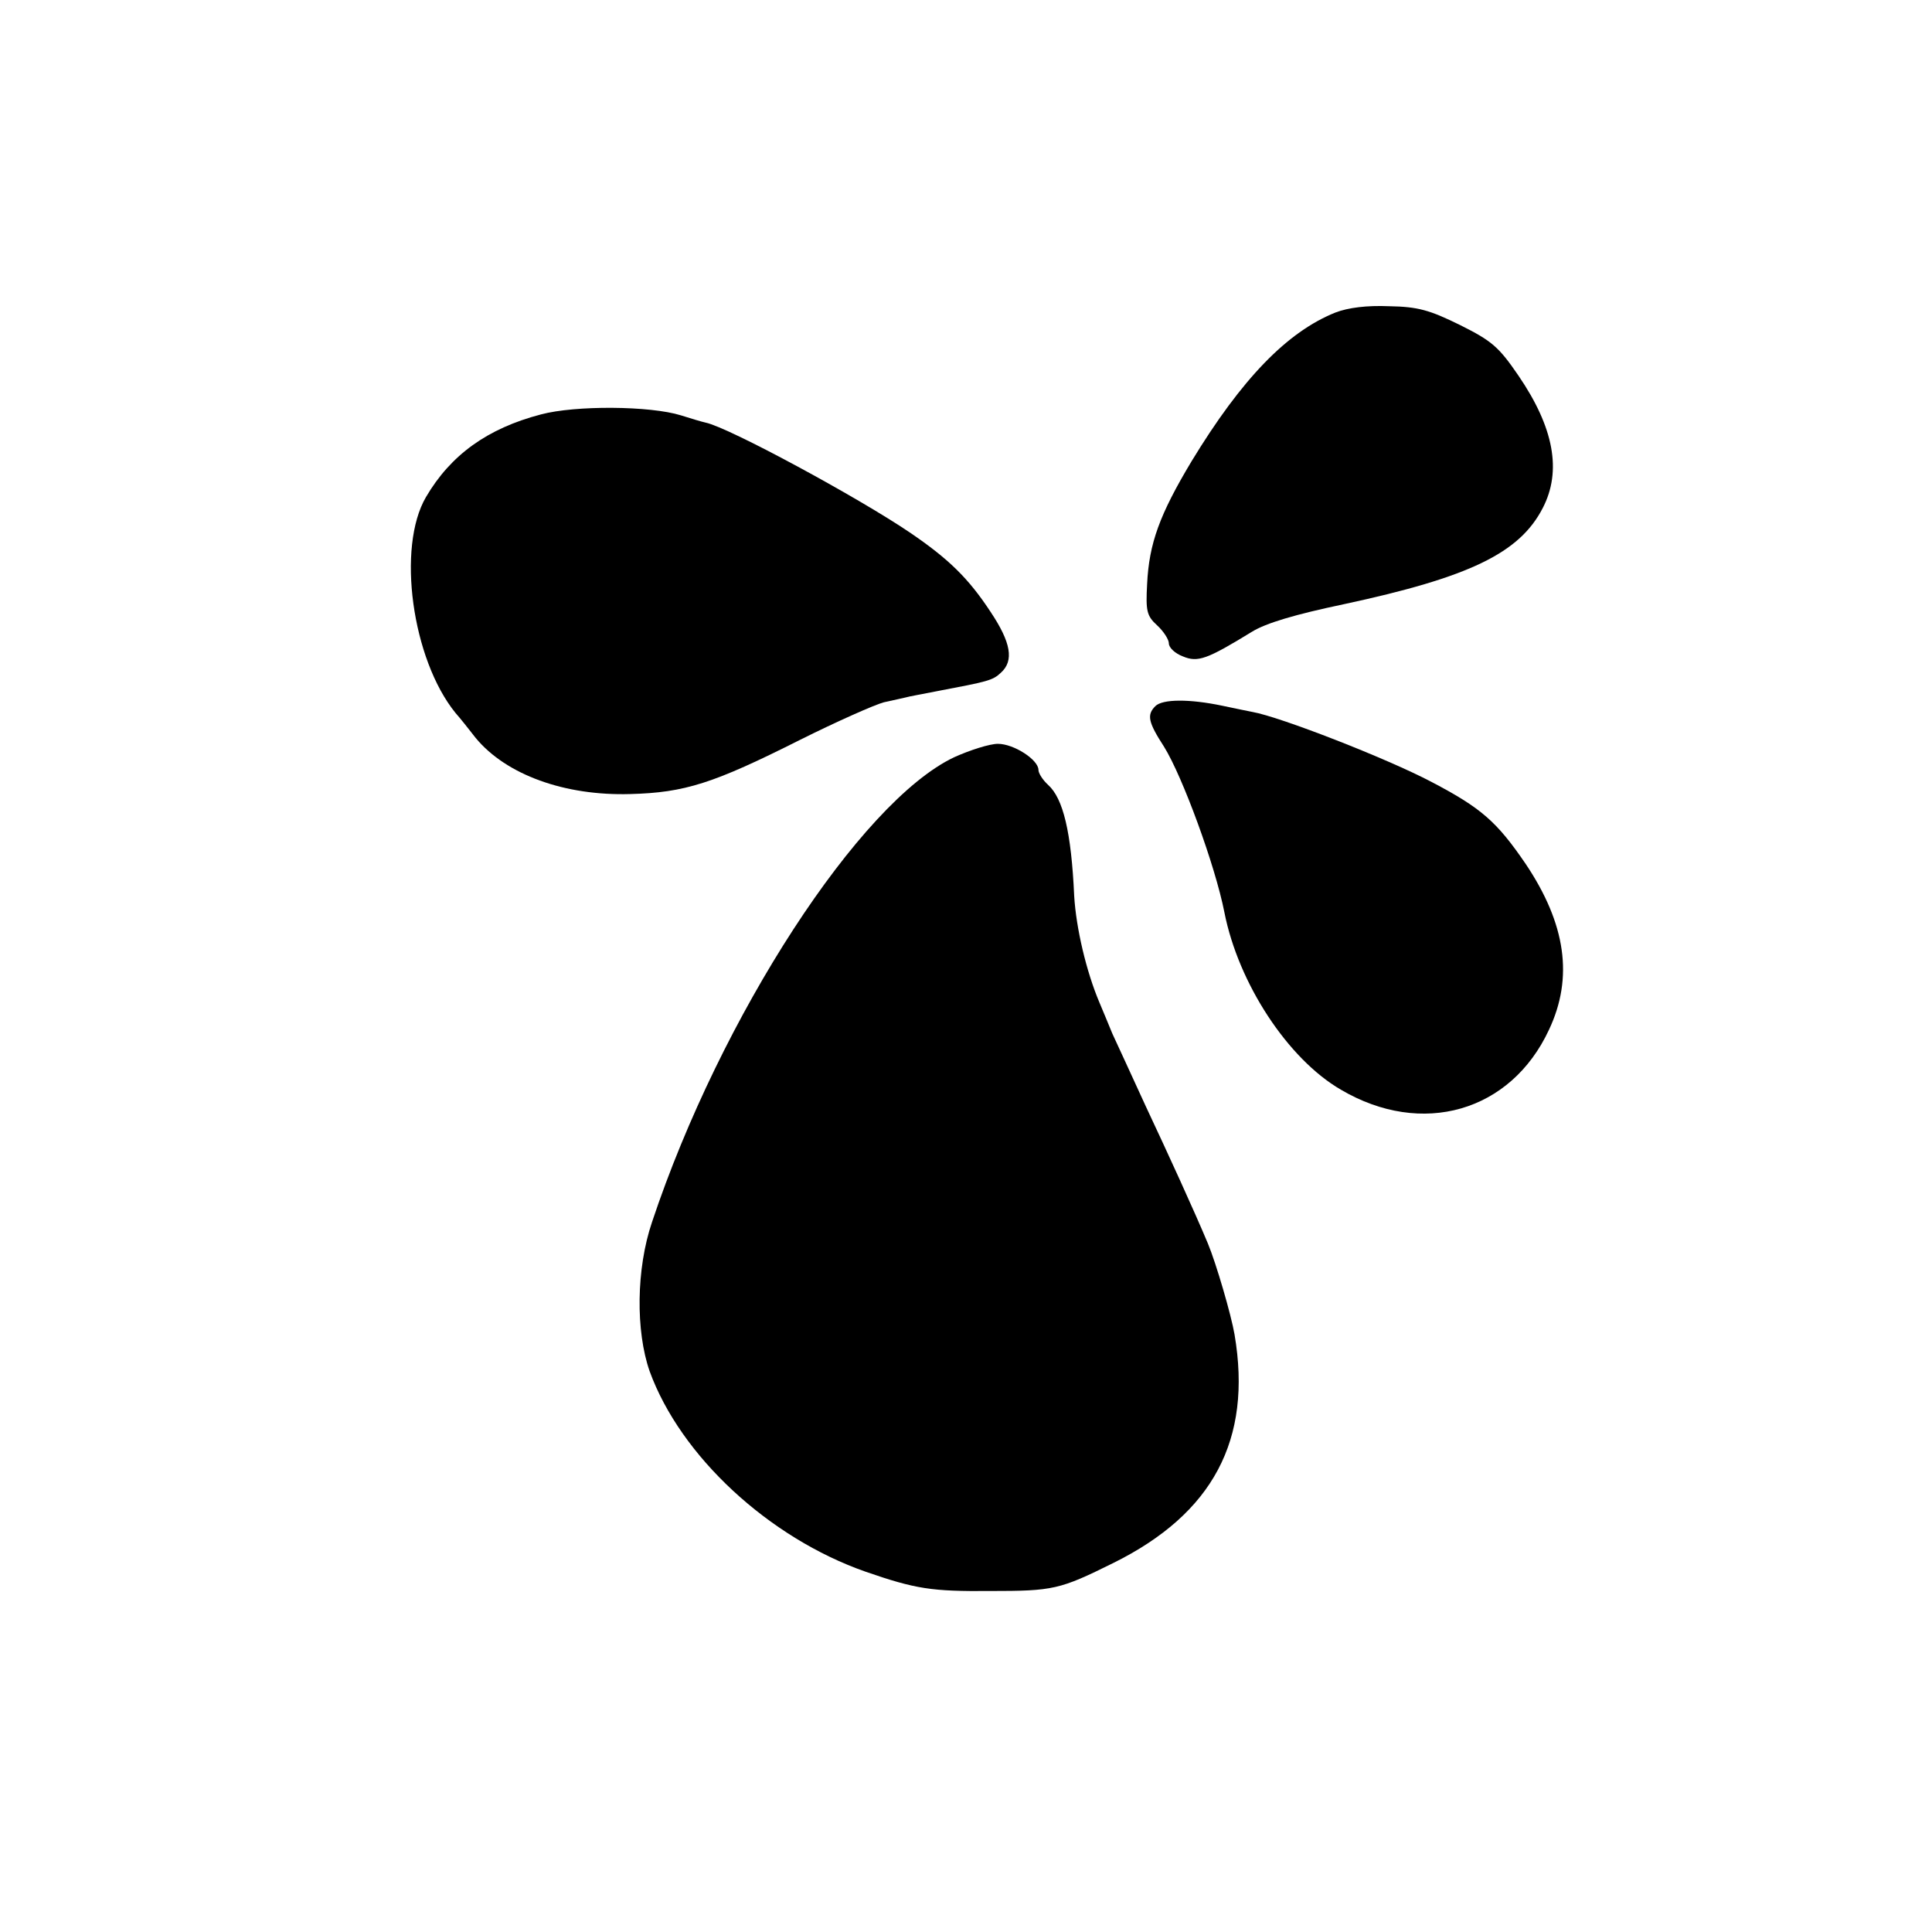
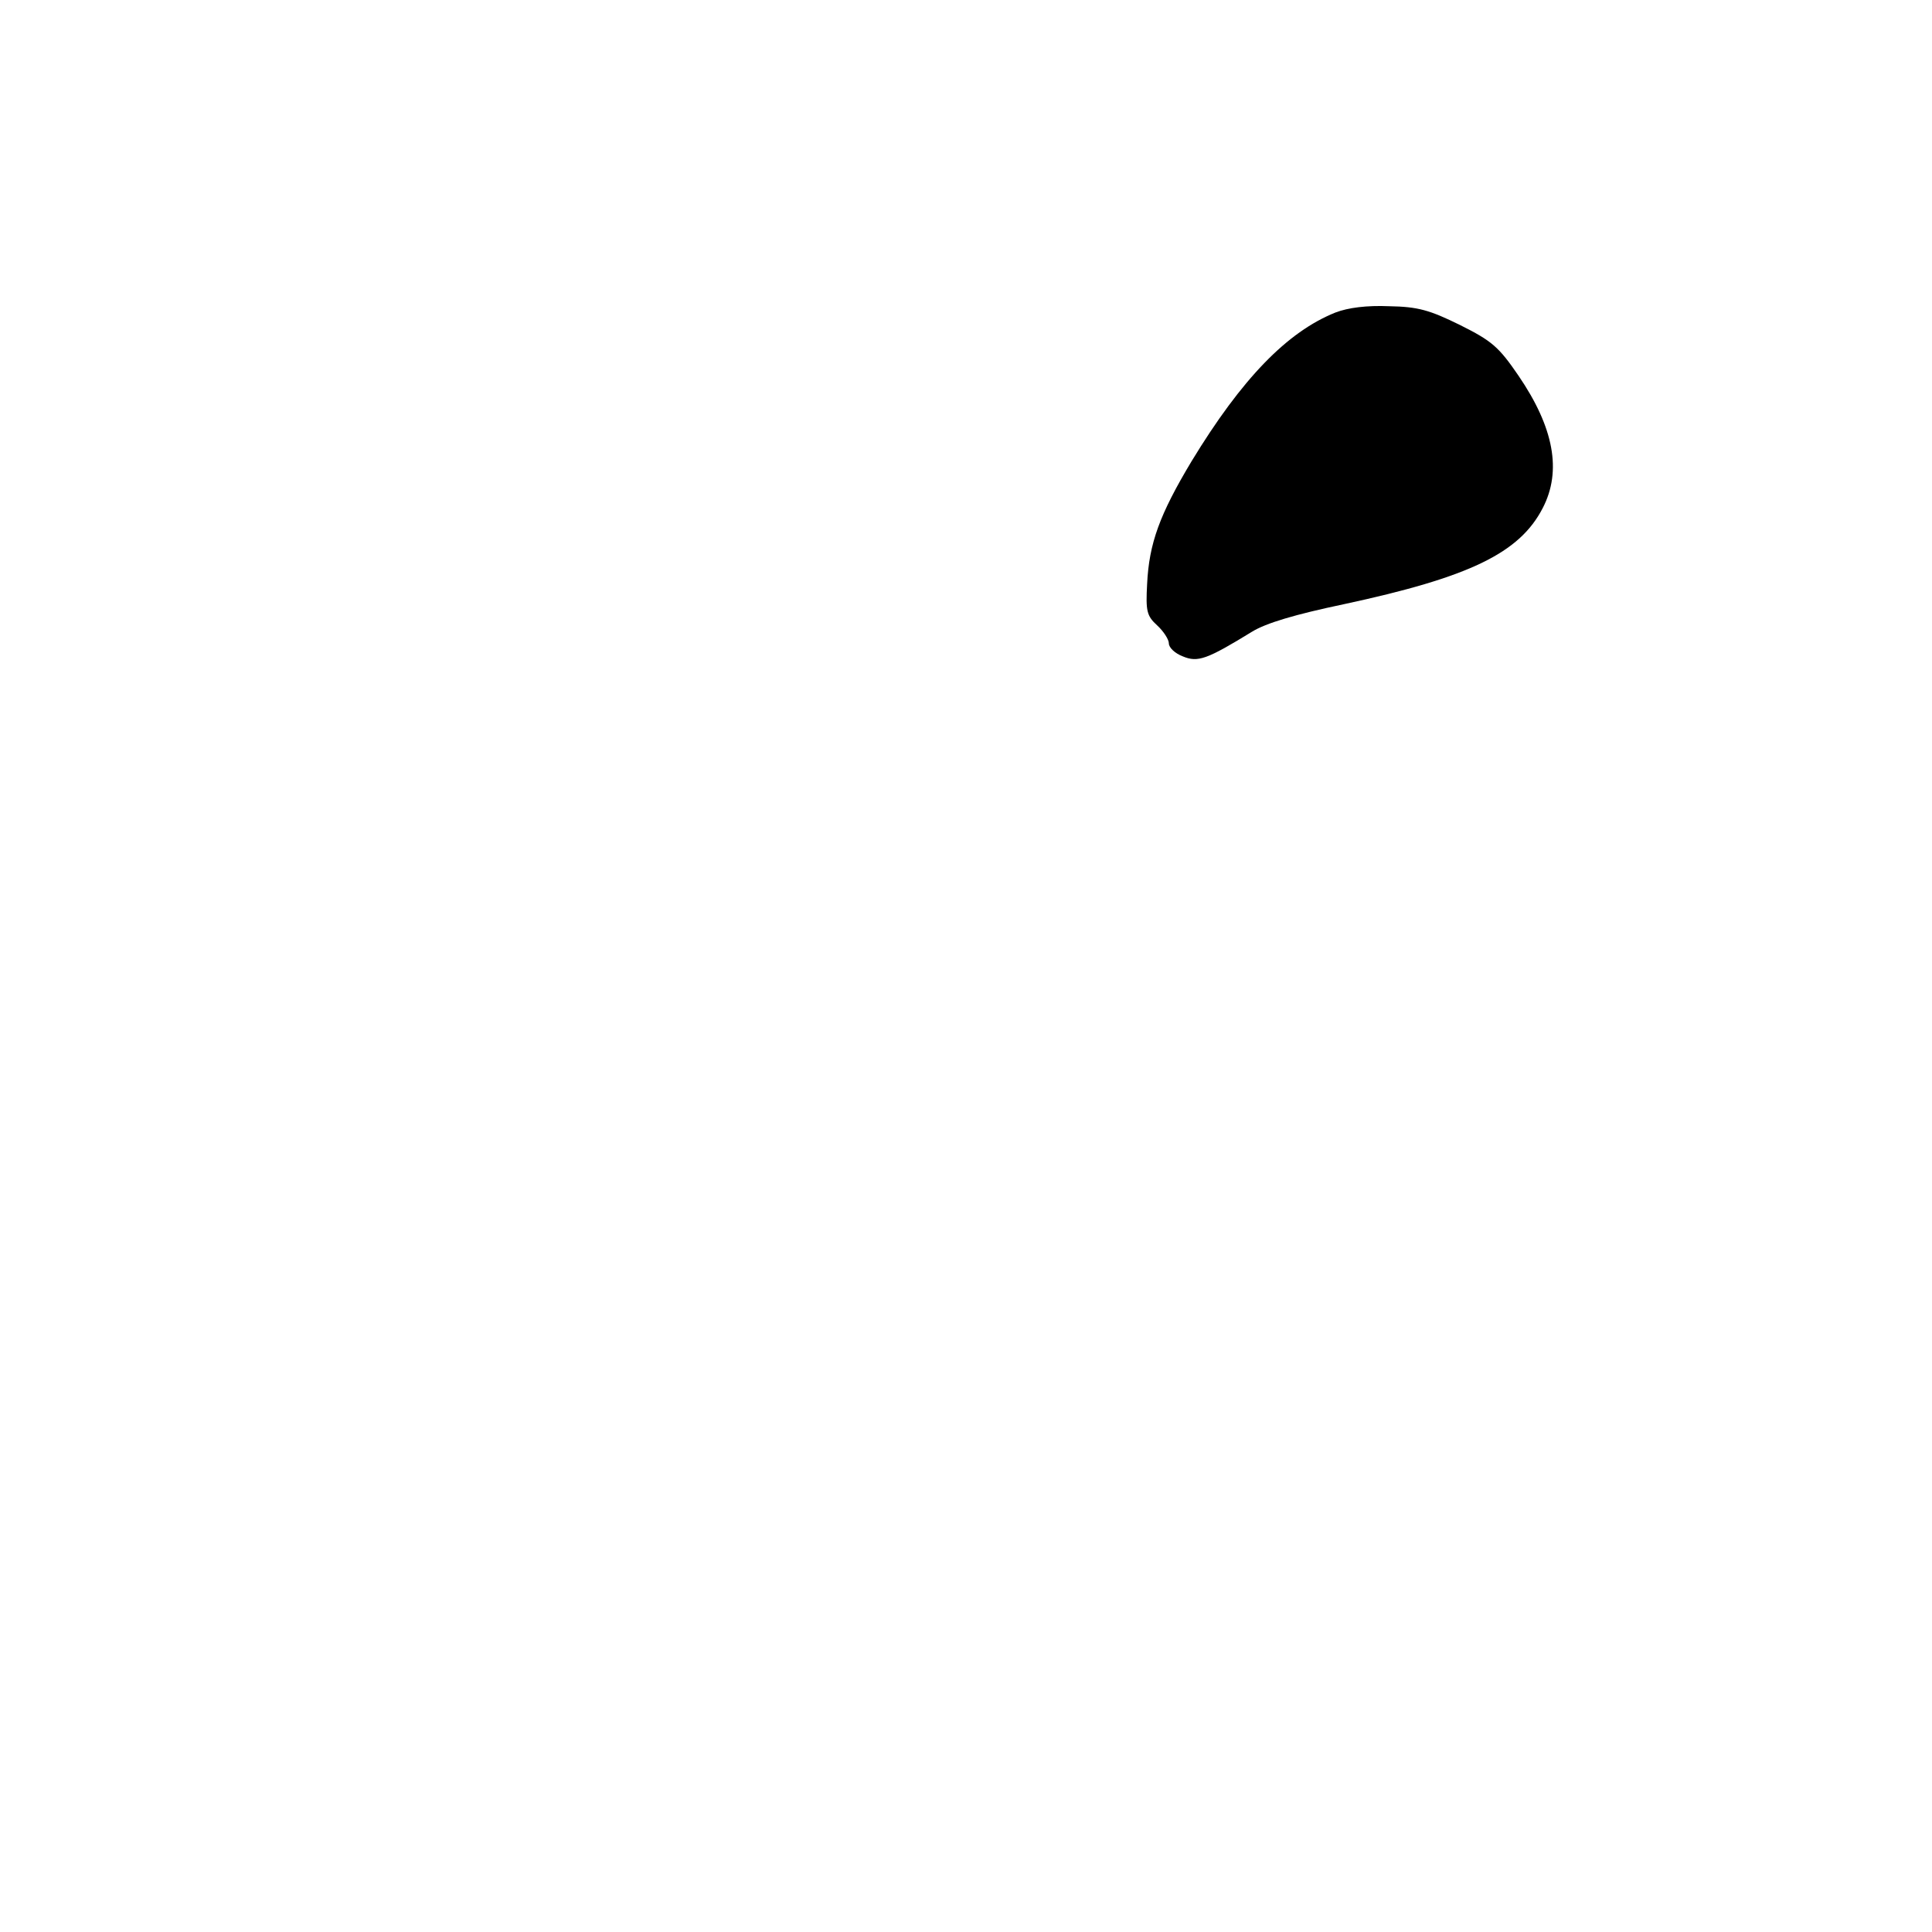
<svg xmlns="http://www.w3.org/2000/svg" version="1.0" width="400pt" height="400pt" viewBox="0 0 400 400" preserveAspectRatio="xMidYMid meet">
  <g transform="translate(0,400) scale(0.1,-0.1)" fill="#000000" stroke="none">
    <path d="M2765 3353 c-100 -40 -194 -137 -298 -308 -66 -110 -88 -170 -92 -254 -3 -56 -1 -66 21 -86 13 -12 24 -29 24 -37 0 -9 13 -21 29 -27 31 -13 50 -6 143 51 29 18 90 36 190 57 261 56 364 106 412 199 40 77 23 167 -50 274 -41 60 -55 72 -121 105 -63 31 -87 38 -147 39 -46 2 -85 -3 -111 -13z" />
-     <path d="M1120 3142 c-111 -29 -187 -84 -238 -171 -61 -104 -29 -336 61 -447 9 -10 28 -34 42 -52 63 -76 184 -120 320 -116 113 3 172 22 351 112 76 38 155 73 174 78 19 4 40 9 45 10 6 2 35 7 65 13 105 20 115 22 132 38 28 25 21 63 -21 126 -46 70 -87 110 -168 165 -108 73 -374 217 -422 227 -9 2 -32 9 -51 15 -64 20 -219 21 -290 2z" />
-     <path d="M2392 2538 c-18 -18 -15 -33 18 -84 38 -61 106 -246 125 -343 29 -147 131 -303 241 -367 168 -99 352 -46 431 124 51 108 35 219 -48 343 -60 88 -92 116 -195 170 -93 49 -314 135 -371 145 -6 1 -34 7 -63 13 -67 14 -123 14 -138 -1z" />
-     <path d="M1975 2432 c-195 -93 -483 -536 -625 -962 -33 -97 -34 -226 -5 -309 64 -176 247 -345 447 -415 104 -36 137 -41 258 -40 131 0 144 3 255 58 206 102 288 255 251 473 -7 41 -38 147 -55 188 -28 67 -82 185 -129 285 -29 63 -60 131 -69 150 -8 19 -20 49 -27 65 -27 64 -48 153 -52 220 -6 133 -23 202 -54 230 -11 10 -20 24 -20 31 0 21 -51 54 -84 54 -17 0 -58 -13 -91 -28z" />
+     <path d="M1975 2432 z" />
  </g>
</svg>